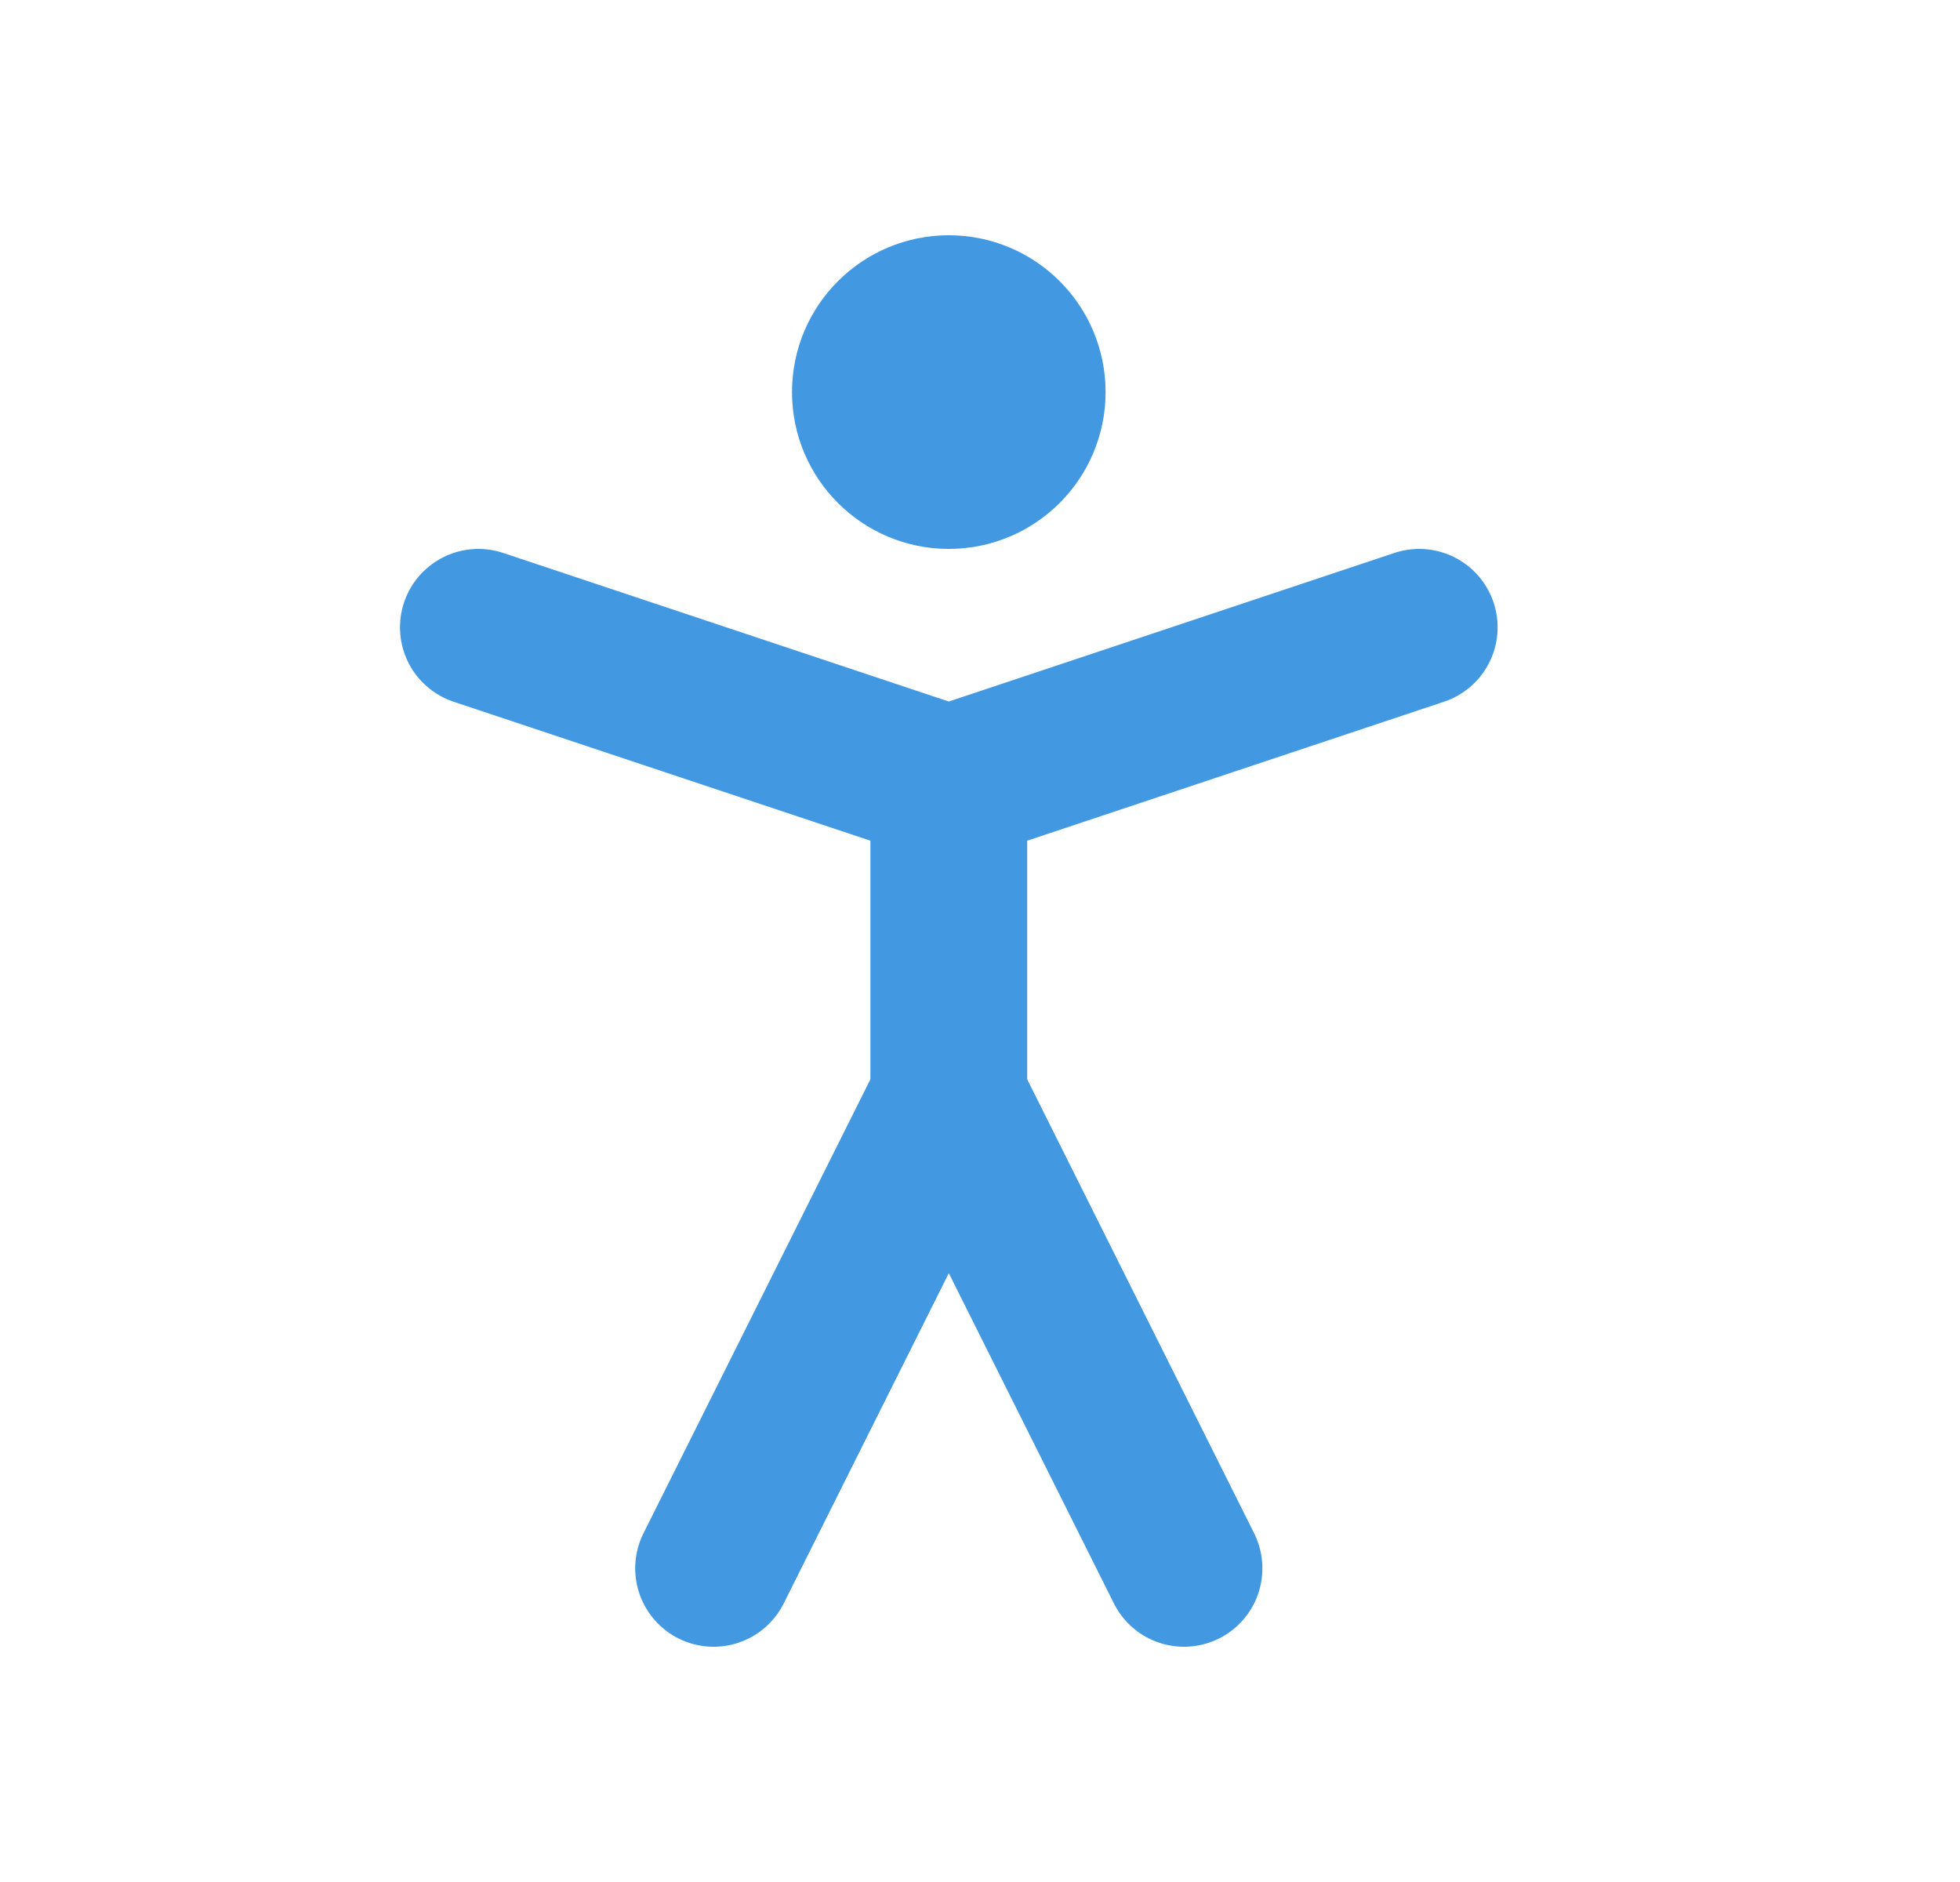
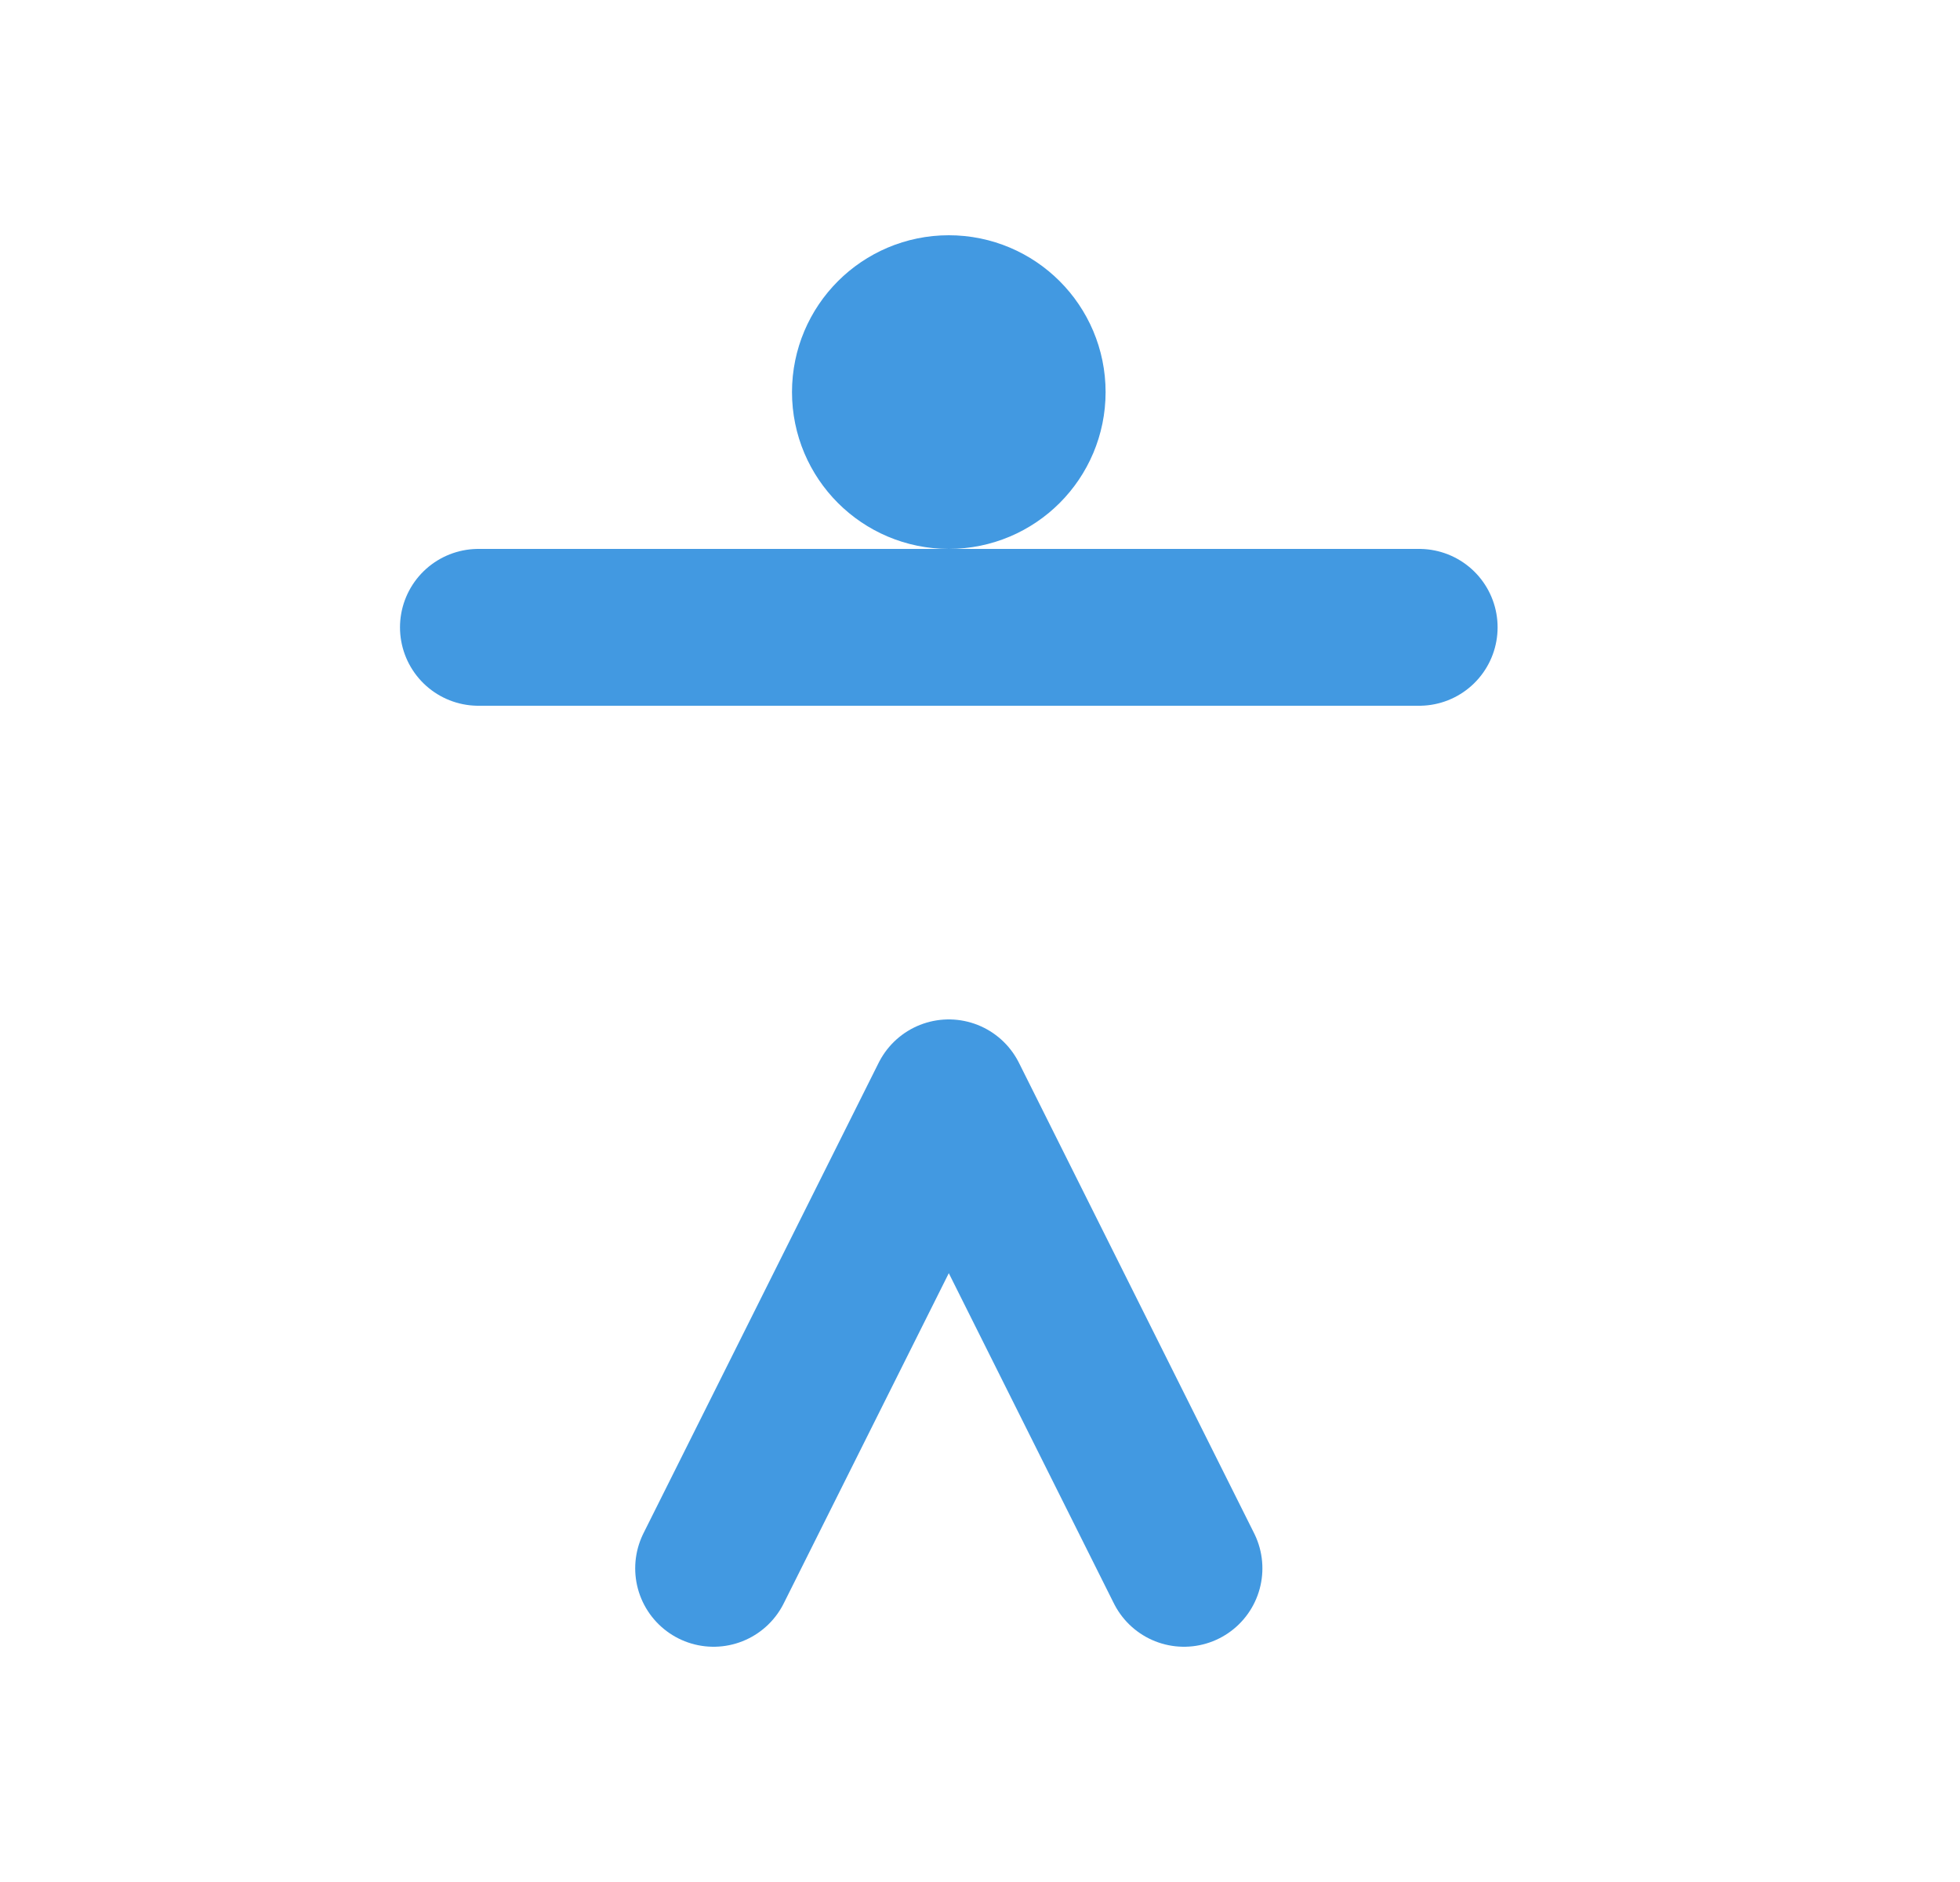
<svg xmlns="http://www.w3.org/2000/svg" width="25" height="24" viewBox="0 0 25 24" fill="none">
  <path d="M12.102 6C12.655 6 13.102 5.552 13.102 5C13.102 4.448 12.655 4 12.102 4C11.55 4 11.102 4.448 11.102 5C11.102 5.552 11.55 6 12.102 6Z" stroke="#4299E1" stroke-width="2" stroke-linecap="round" stroke-linejoin="round" />
  <path d="M9.102 20L12.102 14L15.102 20" stroke="#4299E1" stroke-width="2" stroke-linecap="round" stroke-linejoin="round" />
-   <path d="M6.102 8L12.102 10L18.102 8" stroke="#4299E1" stroke-width="2" stroke-linecap="round" stroke-linejoin="round" />
-   <path d="M12.102 10V14" stroke="#4299E1" stroke-width="2" stroke-linecap="round" stroke-linejoin="round" />
+   <path d="M6.102 8L18.102 8" stroke="#4299E1" stroke-width="2" stroke-linecap="round" stroke-linejoin="round" />
</svg>